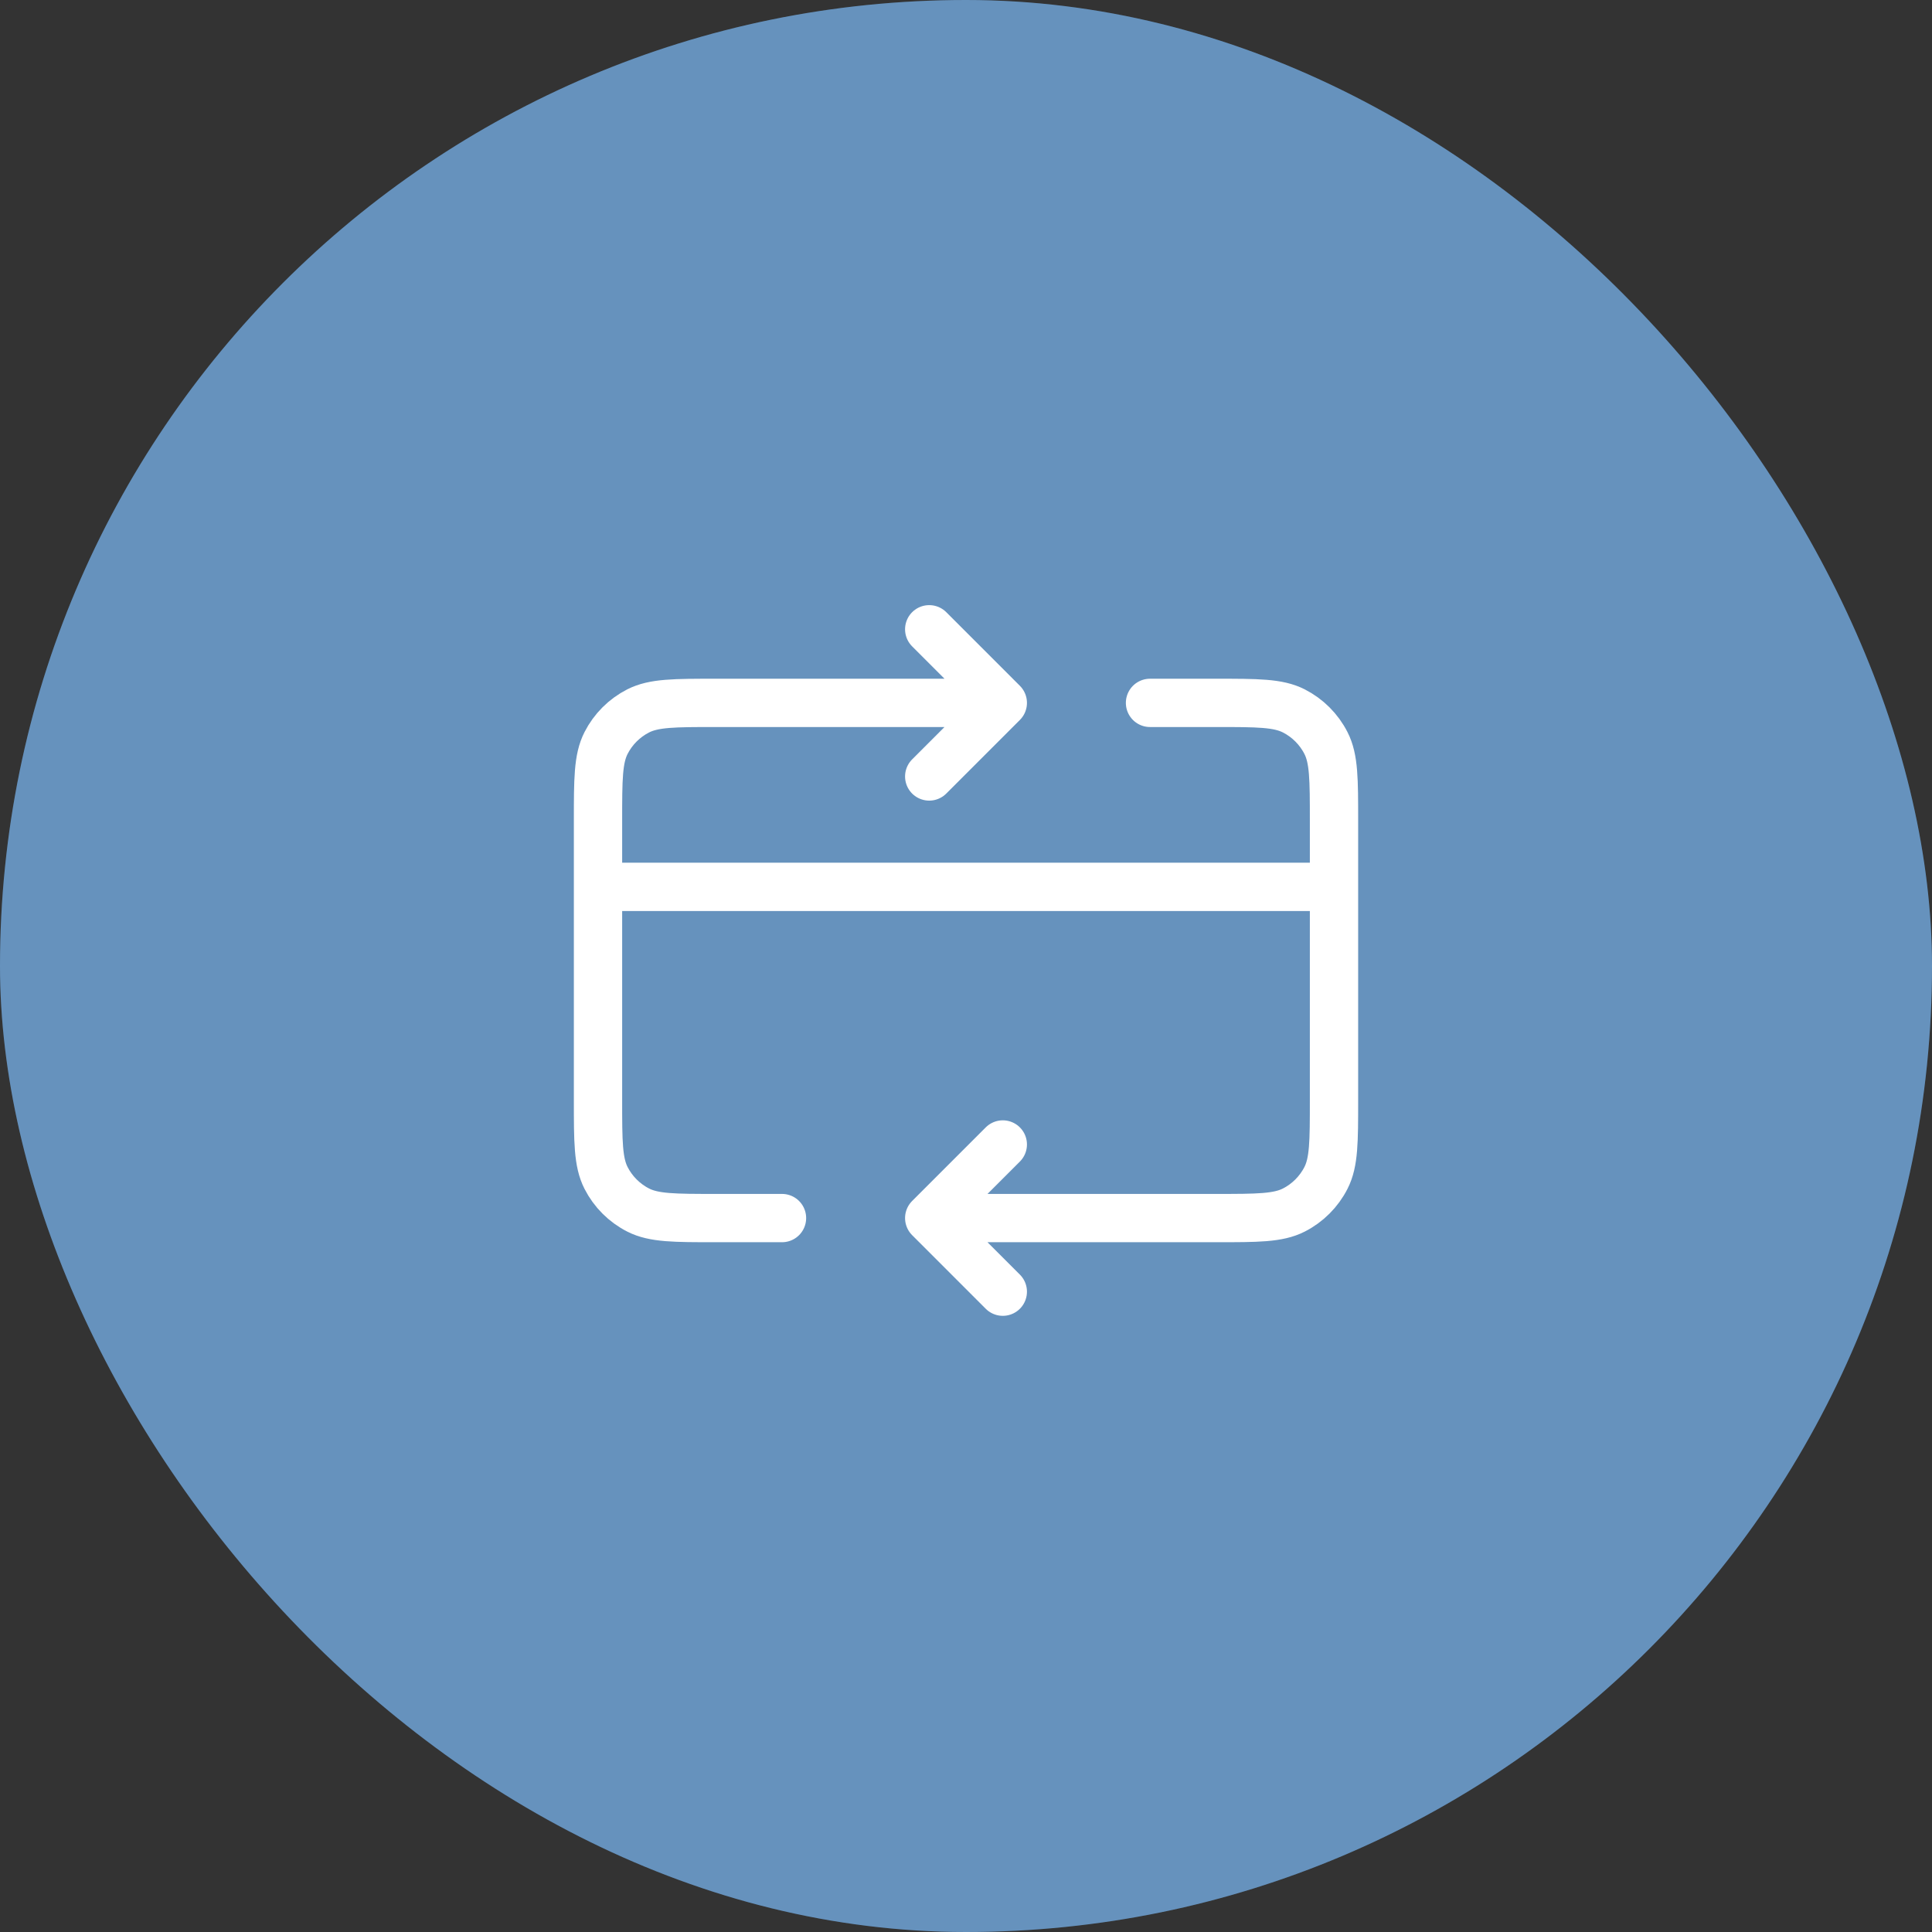
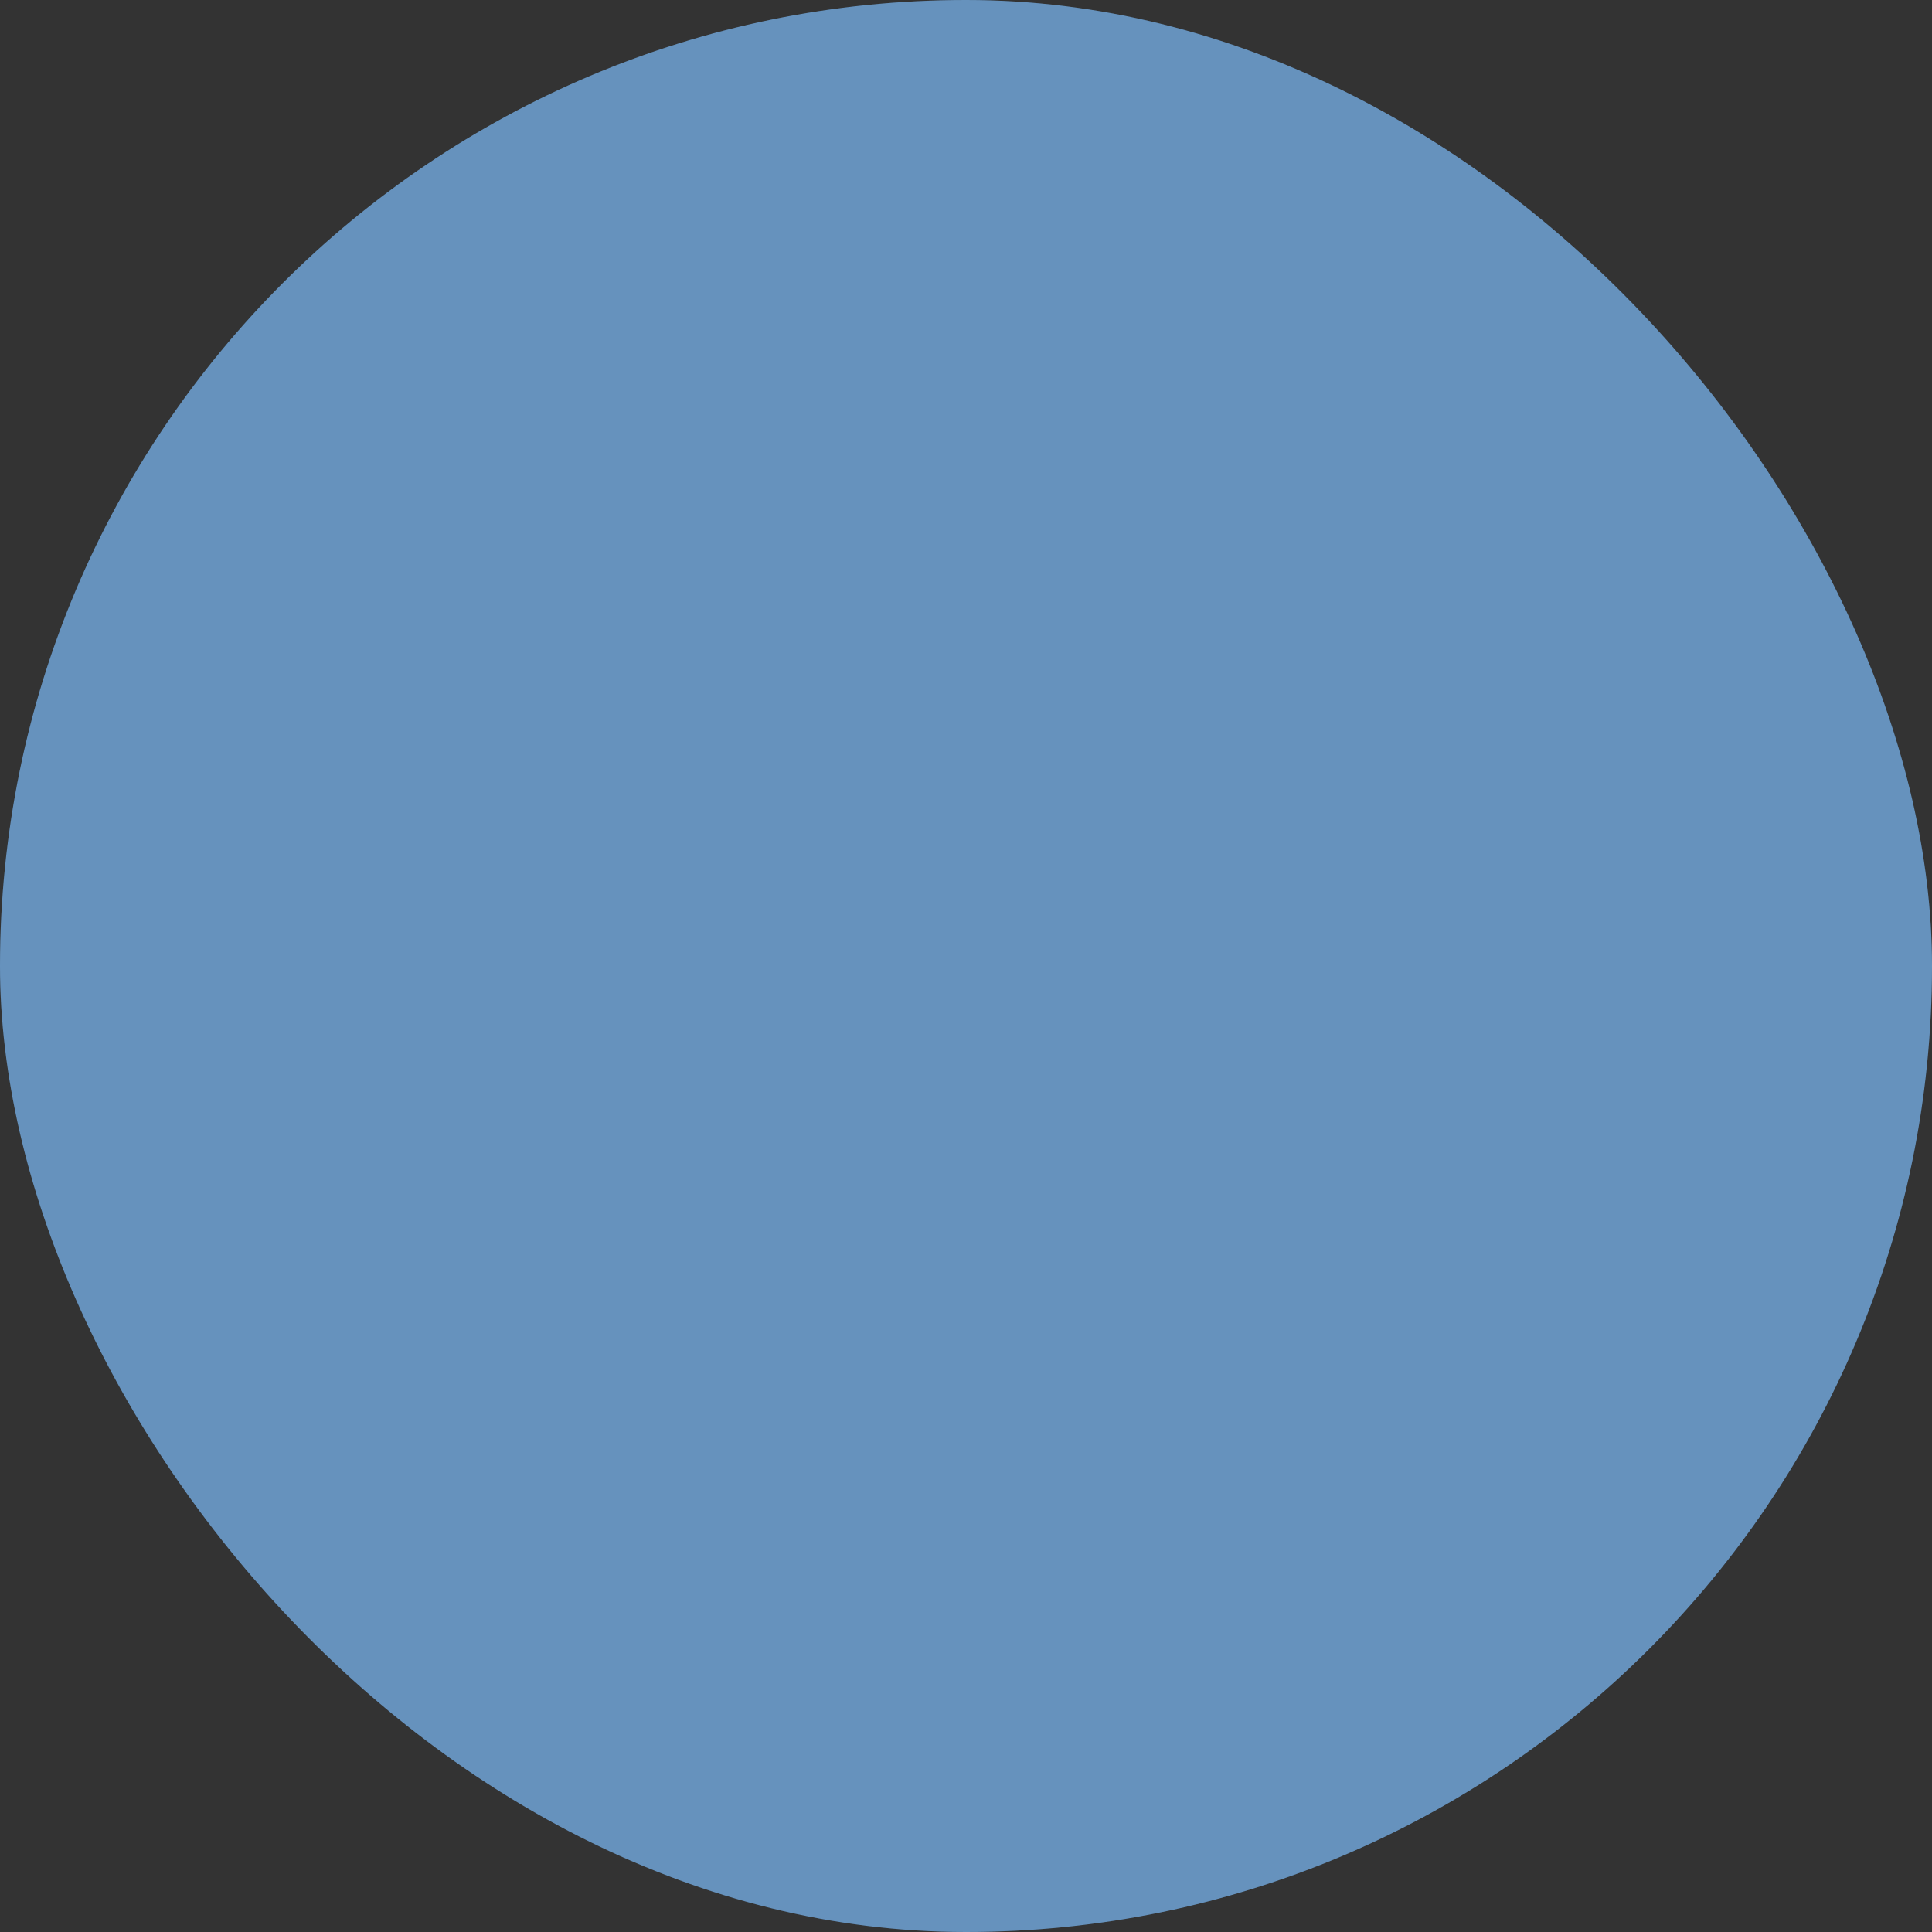
<svg xmlns="http://www.w3.org/2000/svg" fill="none" viewBox="0 0 140 140" height="140" width="140">
  <rect x="0" y="0" width="140" height="140" fill="#333333" stroke="none" />
  <g clip-path="url(#clip0_11674_30186)">
    <rect fill="#4077AD" rx="70" height="140" width="140" />
    <rect fill-opacity="0.2" fill="white" rx="70" height="140" width="140" />
  </g>
-   <path stroke-linejoin="round" stroke-linecap="round" stroke-width="3.5" stroke="white" d="M96.667 64.266H43.334M67.334 88.266L88.133 88.266C91.12 88.266 92.614 88.266 93.755 87.685C94.758 87.174 95.574 86.358 96.085 85.354C96.667 84.213 96.667 82.72 96.667 79.733V59.466C96.667 56.479 96.667 54.986 96.085 53.845C95.574 52.842 94.758 52.026 93.755 51.514C92.614 50.933 91.12 50.933 88.133 50.933H83.334M67.334 88.266L72.667 93.6M67.334 88.266L72.667 82.933M56.667 88.266H51.867C48.88 88.266 47.386 88.266 46.245 87.685C45.242 87.174 44.426 86.358 43.915 85.354C43.334 84.213 43.334 82.72 43.334 79.733V59.466C43.334 56.479 43.334 54.986 43.915 53.845C44.426 52.842 45.242 52.026 46.245 51.514C47.386 50.933 48.88 50.933 51.867 50.933H72.667M72.667 50.933L67.334 56.266M72.667 50.933L67.334 45.6" />
  <defs>
    <clipPath id="clip0_11674_30186">
      <rect fill="white" rx="70" height="140" width="140" />
    </clipPath>
  </defs>
</svg>